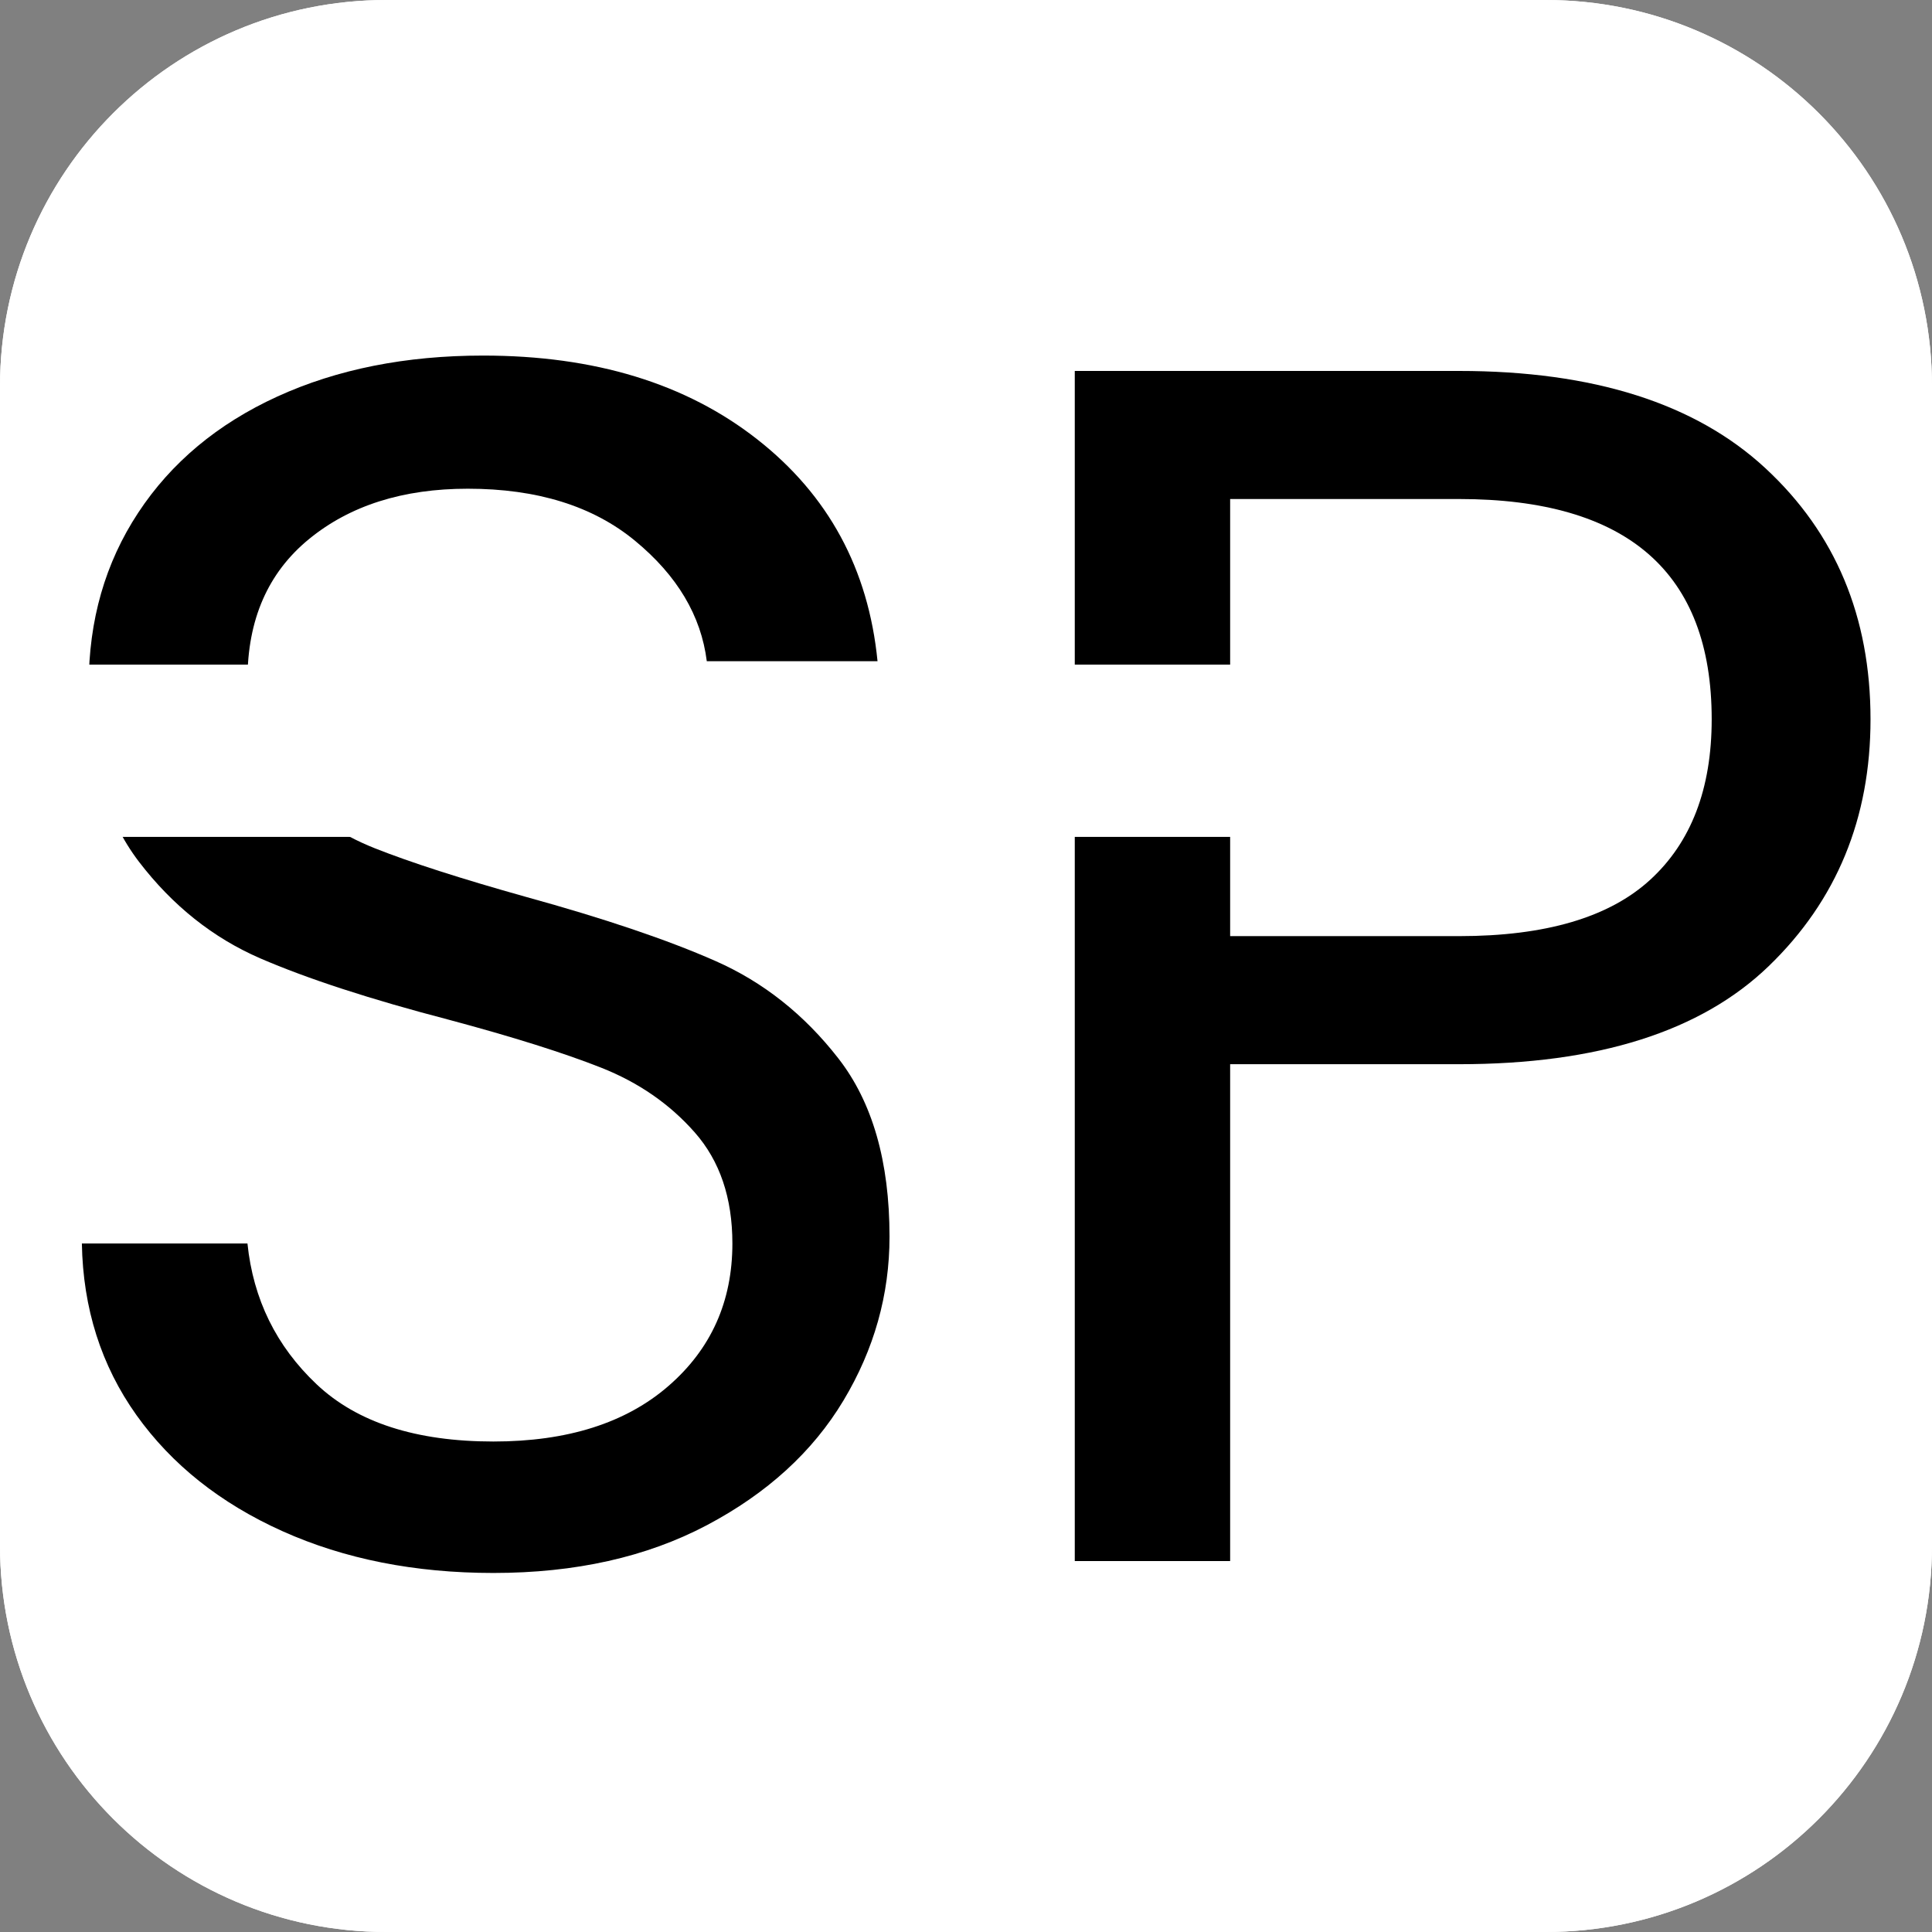
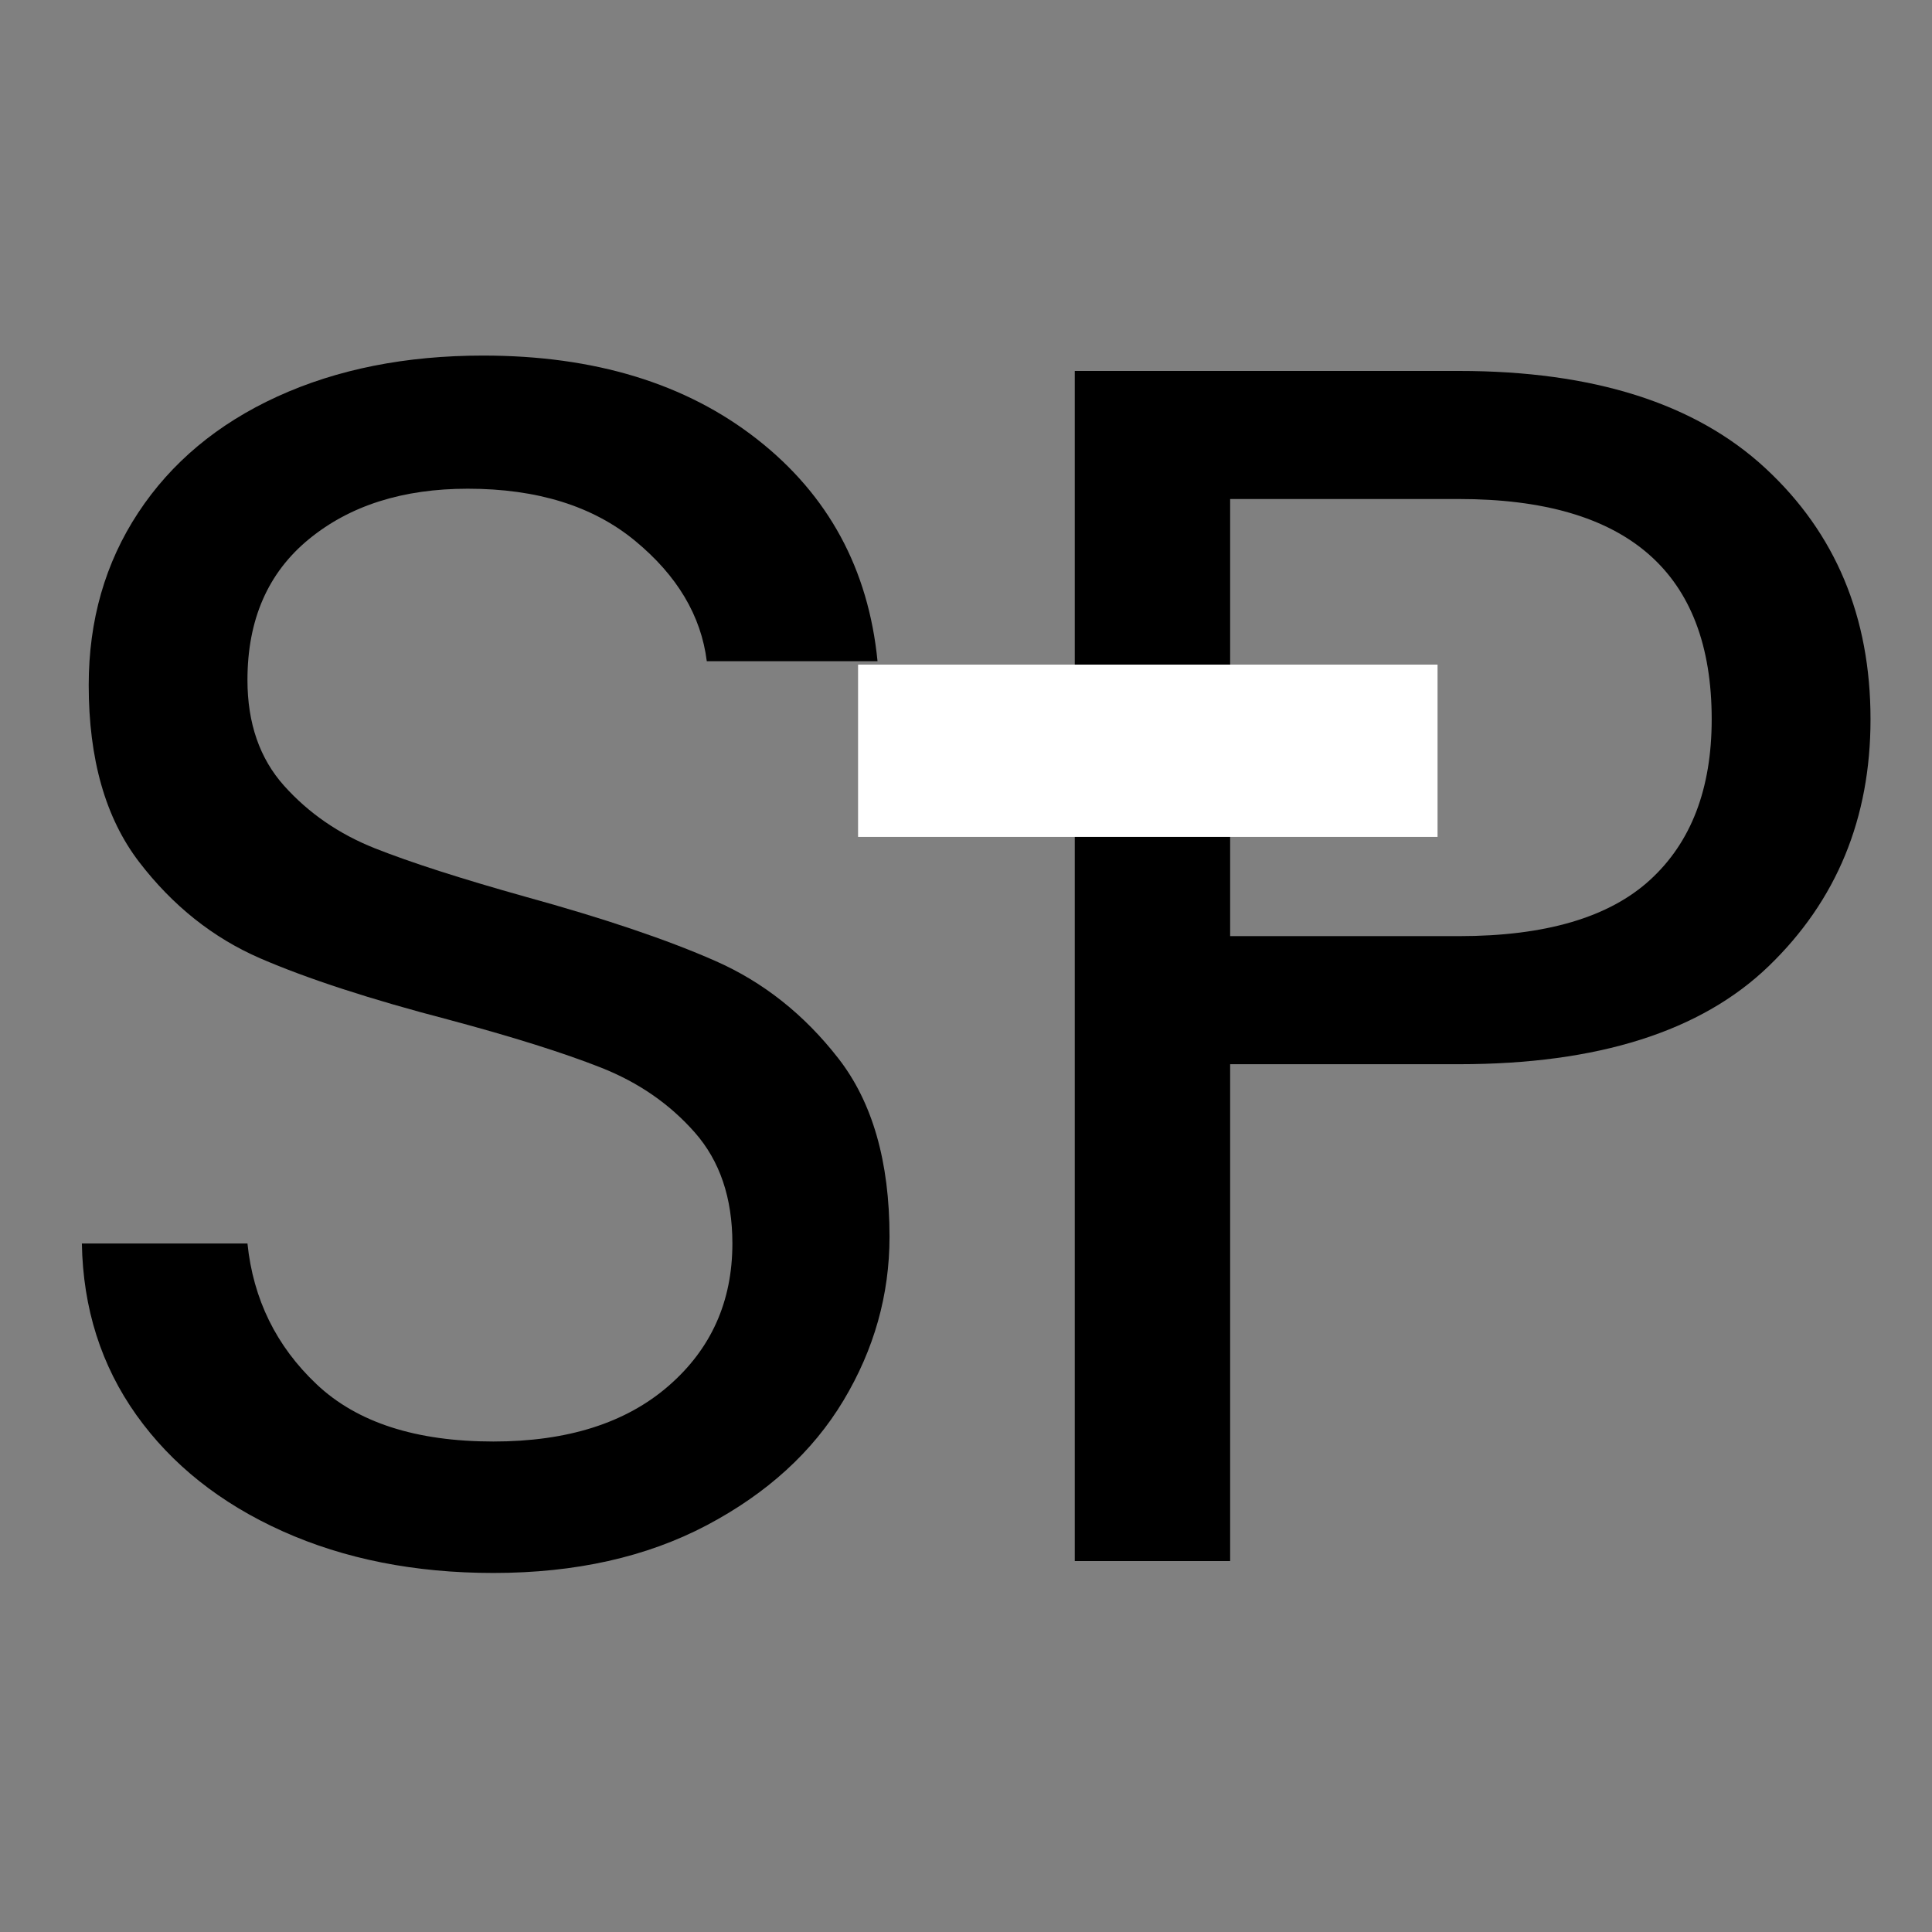
<svg xmlns="http://www.w3.org/2000/svg" version="1.0" preserveAspectRatio="xMidYMid meet" height="500" viewBox="0 0 375 375" zoomAndPan="magnify" width="500">
  <rect x="0" y="0" width="375" height="375" fill="#808080" stroke="none" />
  <defs>
    <clipPath id="1b705948ba">
-       <path clip-rule="nonzero" d="M 0 75 L 0 300 C 0 341.422 33.578 375 75 375 L 300 375 C 341.422 375 375 341.422 375 300 L 375 75 C 375 33.578 341.422 0 300 0 L 75 0 C 33.578 0 0 33.578 0 75 Z M 0 75" />
-     </clipPath>
+       </clipPath>
    <clipPath id="b0d7fa6ff8">
      <path clip-rule="nonzero" d="M 208 72 L 364 72 L 364 303 L 208 303 Z M 208 72" />
    </clipPath>
    <clipPath id="27b8d74e40">
      <path clip-rule="nonzero" d="M 0 75 L 0 300 C 0 341.422 33.578 375 75 375 L 300 375 C 341.422 375 375 341.422 375 300 L 375 75 C 375 33.578 341.422 0 300 0 L 75 0 C 33.578 0 0 33.578 0 75 Z M 0 75" />
    </clipPath>
    <clipPath id="a7b5621085">
      <path clip-rule="nonzero" d="M 15 69 L 173 69 L 173 306 L 15 306 Z M 15 69" />
    </clipPath>
    <clipPath id="97bd5ea93f">
      <path clip-rule="nonzero" d="M 0 75 L 0 300 C 0 341.422 33.578 375 75 375 L 300 375 C 341.422 375 375 341.422 375 300 L 375 75 C 375 33.578 341.422 0 300 0 L 75 0 C 33.578 0 0 33.578 0 75 Z M 0 75" />
    </clipPath>
    <clipPath id="9e42a40695">
      <path clip-rule="nonzero" d="M 166.551 129 L 279.051 129 L 279.051 162.441 L 166.551 162.441 Z M 166.551 129" />
    </clipPath>
    <clipPath id="66d5713802">
      <path clip-rule="nonzero" d="M 0 75 L 0 300 C 0 341.422 33.578 375 75 375 L 300 375 C 341.422 375 375 341.422 375 300 L 375 75 C 375 33.578 341.422 0 300 0 L 75 0 C 33.578 0 0 33.578 0 75 Z M 0 75" />
    </clipPath>
    <clipPath id="a357e1a20c">
-       <path clip-rule="nonzero" d="M 0 129 L 109.5 129 L 109.5 162.441 L 0 162.441 Z M 0 129" />
-     </clipPath>
+       </clipPath>
    <clipPath id="f11326eac0">
-       <path clip-rule="nonzero" d="M 0 75 L 0 300 C 0 341.422 33.578 375 75 375 L 300 375 C 341.422 375 375 341.422 375 300 L 375 75 C 375 33.578 341.422 0 300 0 L 75 0 C 33.578 0 0 33.578 0 75 Z M 0 75" />
-     </clipPath>
+       </clipPath>
  </defs>
  <g clip-path="url(#1b705948ba)">
    <rect fill-opacity="1" height="450" y="-37.5" fill="#ffffff" width="450" x="-37.5" />
    <rect fill-opacity="1" height="450" y="-37.5" fill="#ffffff" width="450" x="-37.5" />
  </g>
  <g clip-path="url(#b0d7fa6ff8)">
    <g clip-path="url(#27b8d74e40)">
      <path fill-rule="nonzero" fill-opacity="1" d="M 363.066 139.609 C 363.066 158.828 356.492 174.793 343.332 187.5 C 330.184 200.211 310.137 206.562 283.191 206.562 L 238.77 206.562 L 238.77 303 L 208.613 303 L 208.613 72 L 283.191 72 C 309.262 72 329.09 78.297 342.676 90.891 C 356.273 103.484 363.066 119.727 363.066 139.609 Z M 283.191 181.703 C 299.98 181.703 312.352 178.059 320.301 170.766 C 328.258 163.477 332.238 153.09 332.238 139.609 C 332.238 111.109 315.887 96.859 283.191 96.859 L 238.77 96.859 L 238.77 181.703 Z M 283.191 181.703" fill="#000000" />
    </g>
  </g>
  <g clip-path="url(#a7b5621085)">
    <g clip-path="url(#97bd5ea93f)">
      <path fill-rule="nonzero" fill-opacity="1" d="M 95.766 305.312 C 80.516 305.312 66.867 302.609 54.828 297.203 C 42.785 291.789 33.336 284.277 26.484 274.672 C 19.641 265.059 16.109 253.953 15.891 241.359 L 48.031 241.359 C 49.145 252.184 53.625 261.297 61.469 268.703 C 69.312 276.102 80.742 279.797 95.766 279.797 C 110.129 279.797 121.453 276.211 129.734 269.031 C 138.016 261.855 142.156 252.633 142.156 241.359 C 142.156 232.516 139.723 225.336 134.859 219.812 C 130.004 214.293 123.93 210.094 116.641 207.219 C 109.348 204.344 99.516 201.25 87.141 197.938 C 71.898 193.961 59.691 189.984 50.516 186.016 C 41.348 182.039 33.504 175.793 26.984 167.281 C 20.473 158.773 17.219 147.34 17.219 132.984 C 17.219 120.391 20.422 109.234 26.828 99.516 C 33.234 89.789 42.234 82.273 53.828 76.969 C 65.43 71.668 78.75 69.016 93.781 69.016 C 115.426 69.016 133.156 74.434 146.969 85.266 C 160.781 96.09 168.566 110.449 170.328 128.344 L 137.188 128.344 C 136.082 119.5 131.441 111.711 123.266 104.969 C 115.098 98.23 104.273 94.859 90.797 94.859 C 78.203 94.859 67.926 98.121 59.969 104.641 C 52.008 111.164 48.031 120.277 48.031 131.984 C 48.031 140.383 50.406 147.23 55.156 152.531 C 59.914 157.836 65.773 161.871 72.734 164.641 C 79.691 167.402 89.469 170.547 102.062 174.078 C 117.301 178.277 129.562 182.422 138.844 186.516 C 148.125 190.602 156.078 196.898 162.703 205.406 C 169.336 213.906 172.656 225.449 172.656 240.031 C 172.656 251.305 169.672 261.914 163.703 271.859 C 157.734 281.797 148.895 289.859 137.188 296.047 C 125.477 302.227 111.672 305.312 95.766 305.312 Z M 95.766 305.312" fill="#000000" />
    </g>
  </g>
  <g clip-path="url(#9e42a40695)">
    <g clip-path="url(#66d5713802)">
      <path fill-rule="nonzero" fill-opacity="1" d="M 166.551 129 L 279.027 129 L 279.027 162.441 L 166.551 162.441 Z M 166.551 129" fill="#ffffff" />
    </g>
  </g>
  <g clip-path="url(#a357e1a20c)">
    <g clip-path="url(#f11326eac0)">
      <path fill-rule="nonzero" fill-opacity="1" d="M -3 129 L 109.477 129 L 109.477 162.441 L -3 162.441 Z M -3 129" fill="#ffffff" />
    </g>
  </g>
</svg>